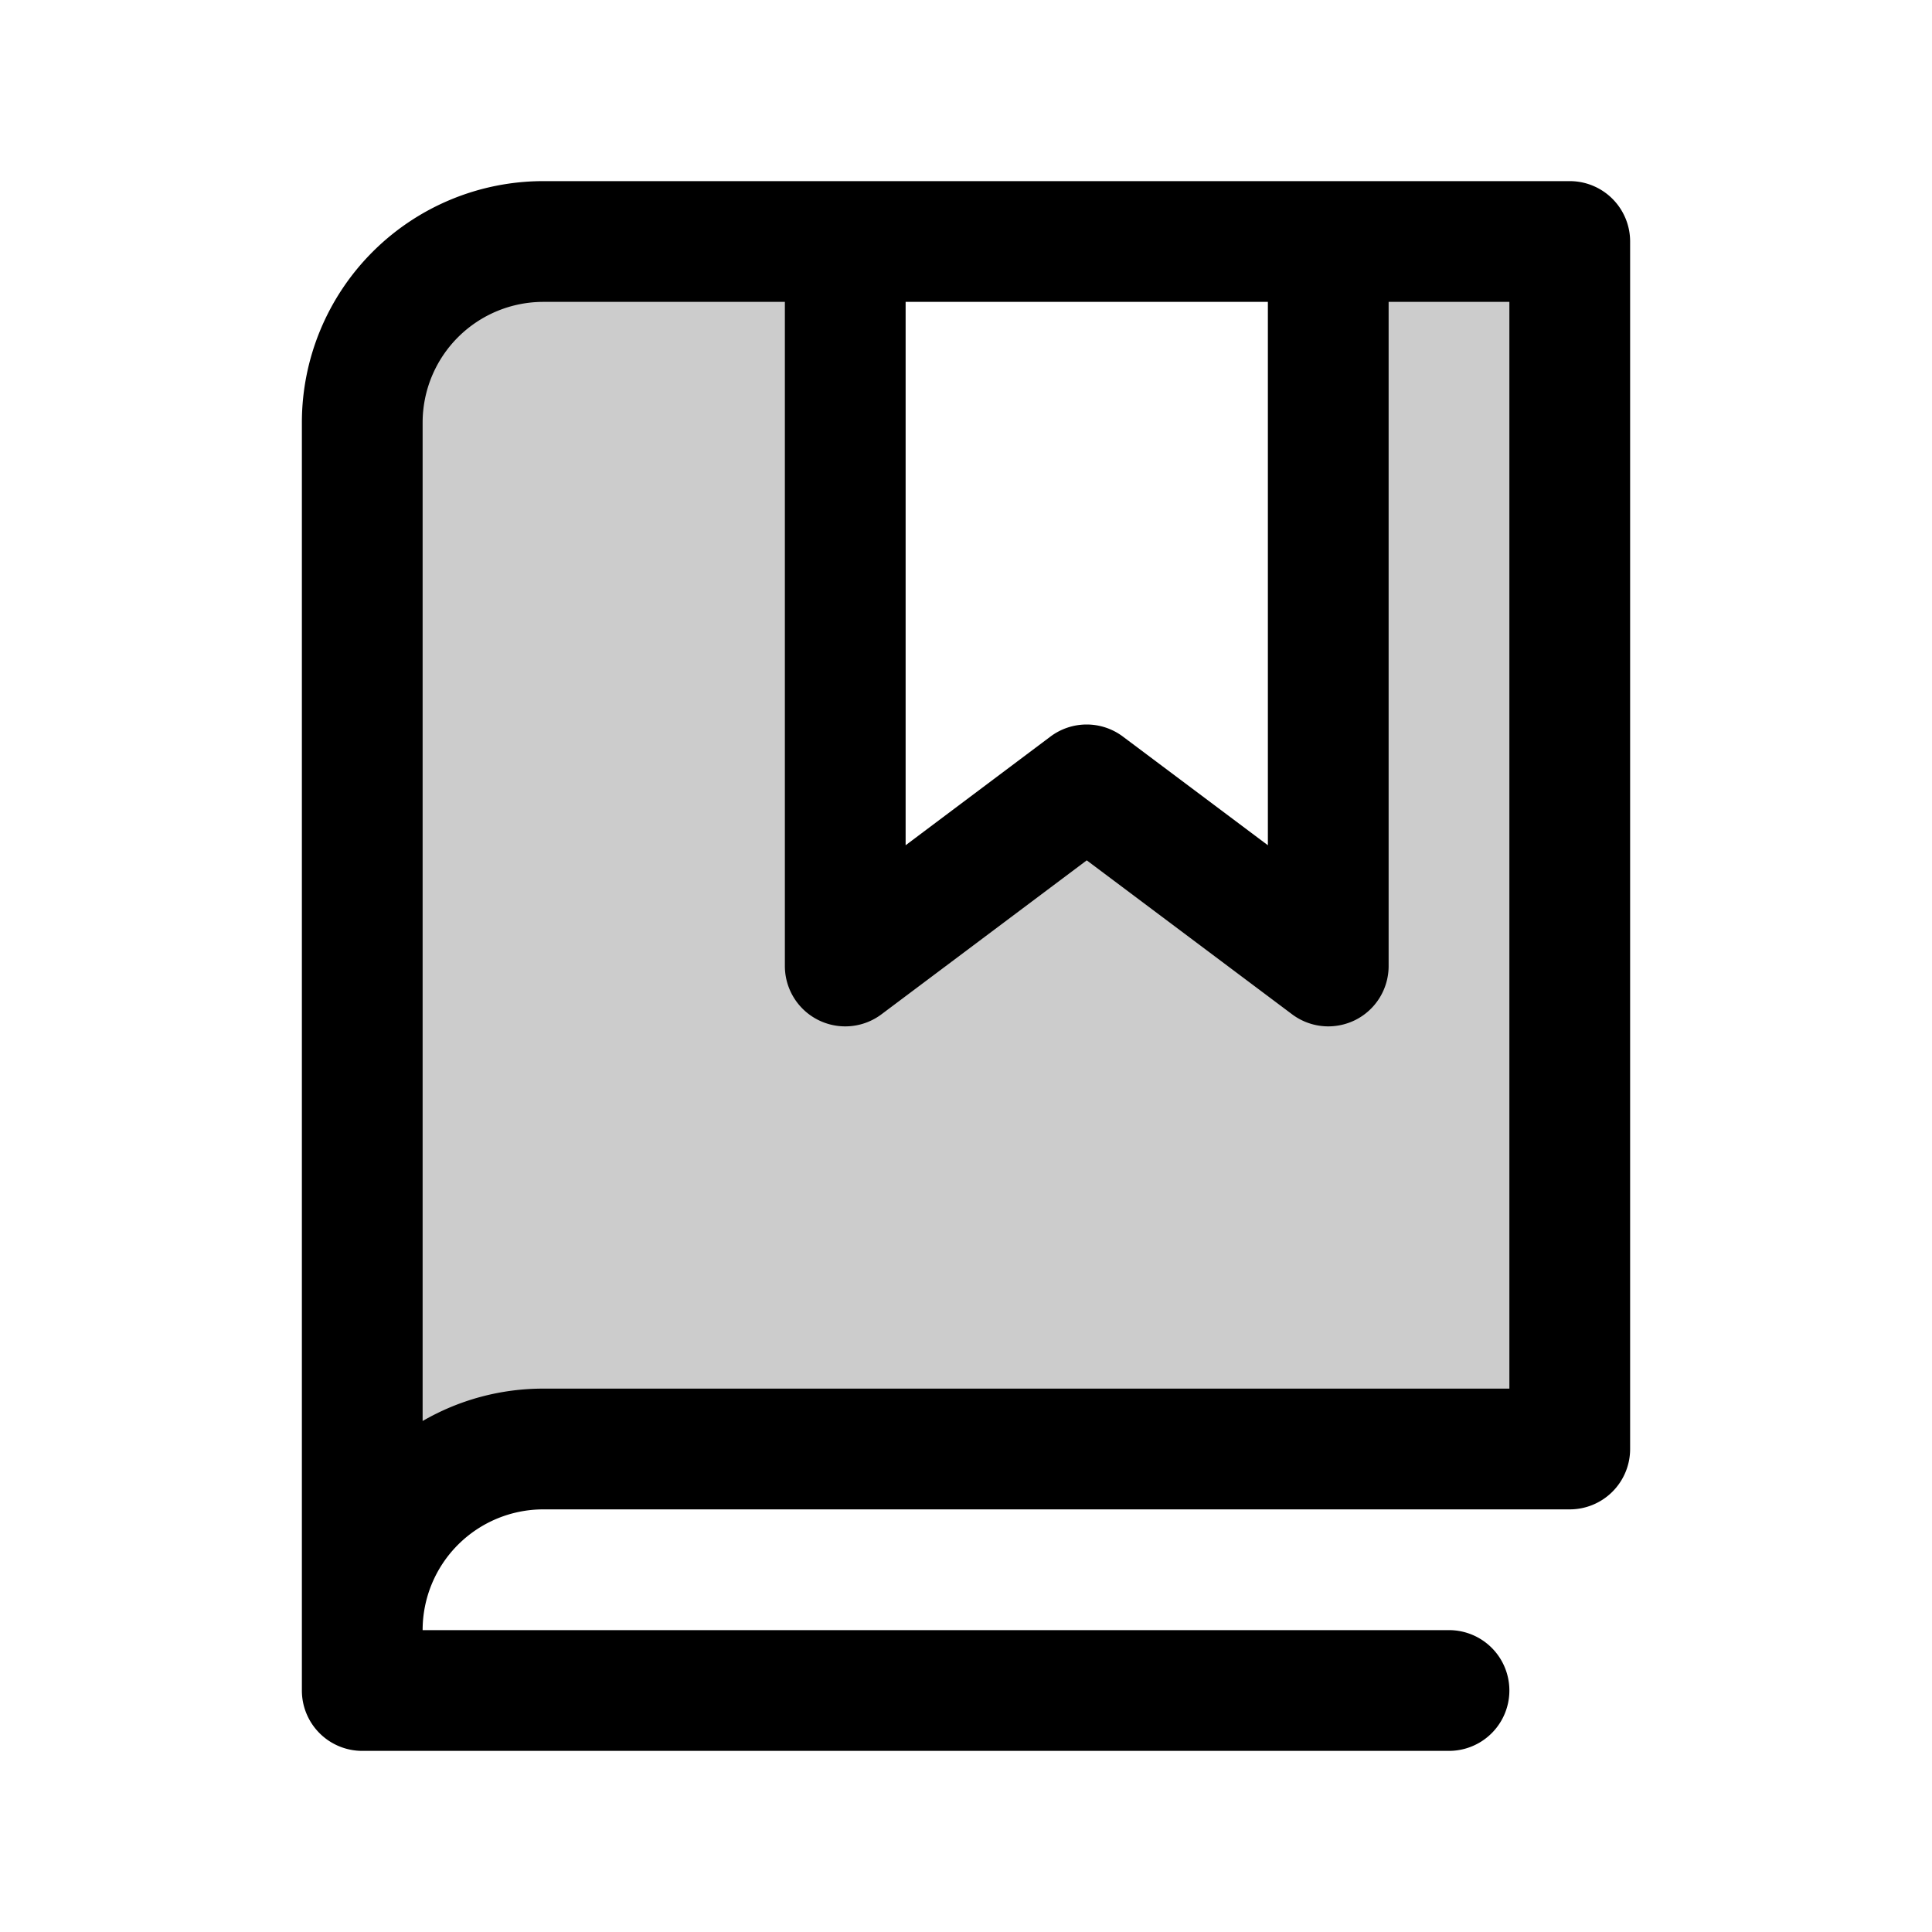
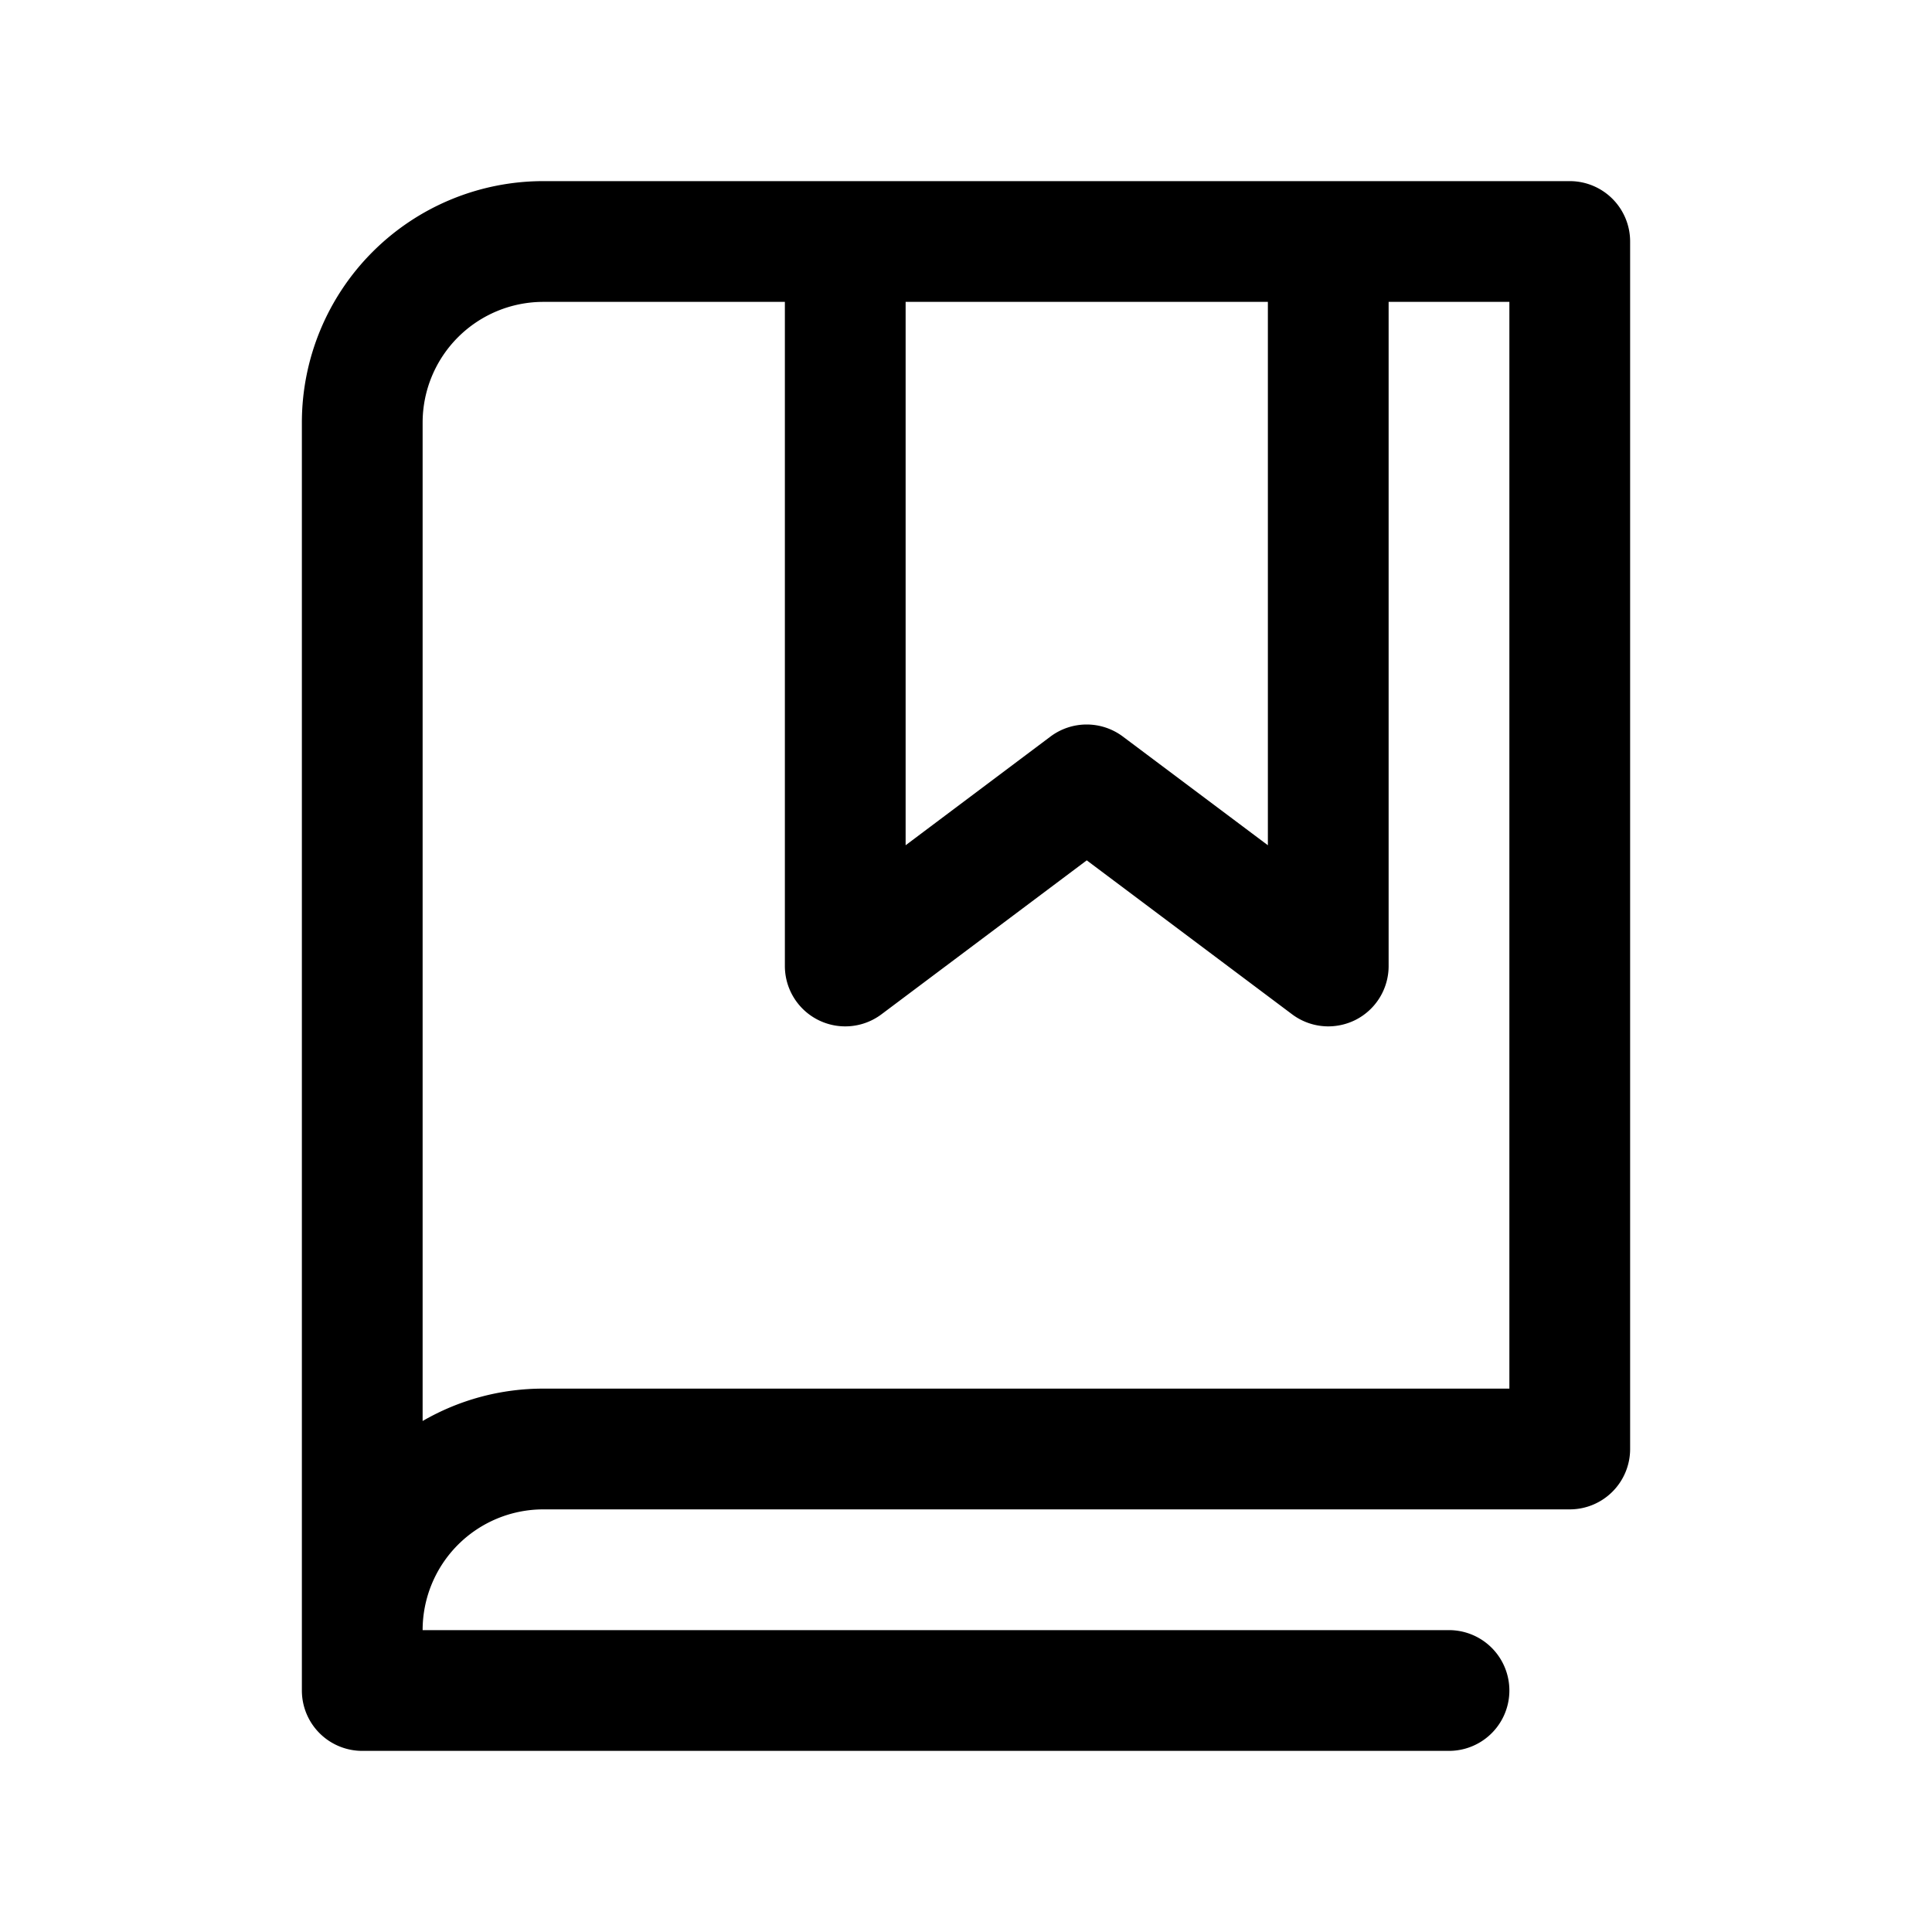
<svg xmlns="http://www.w3.org/2000/svg" viewBox="0 0 256 256" fill="currentColor">
-   <path d="M208,32V192H72a24,24,0,0,0-24,24V56A24,24,0,0,1,72,32h40v96l32-24,32,24V32Z" opacity="0.2" />
  <path d="M208,24H72A32,32,0,0,0,40,56V224a8,8,0,0,0,8,8H192a8,8,0,0,0,0-16H56a16,16,0,0,1,16-16H208a8,8,0,0,0,8-8V32A8,8,0,0,0,208,24ZM120,40h48v72L148.79,97.6a8,8,0,0,0-9.6,0L120,112Zm80,144H72a31.82,31.82,0,0,0-16,4.29V56A16,16,0,0,1,72,40h32v88a8,8,0,0,0,12.8,6.4L144,114l27.21,20.4A8,8,0,0,0,176,136a8.1,8.1,0,0,0,3.58-.84A8,8,0,0,0,184,128V40h16Z" />
</svg>